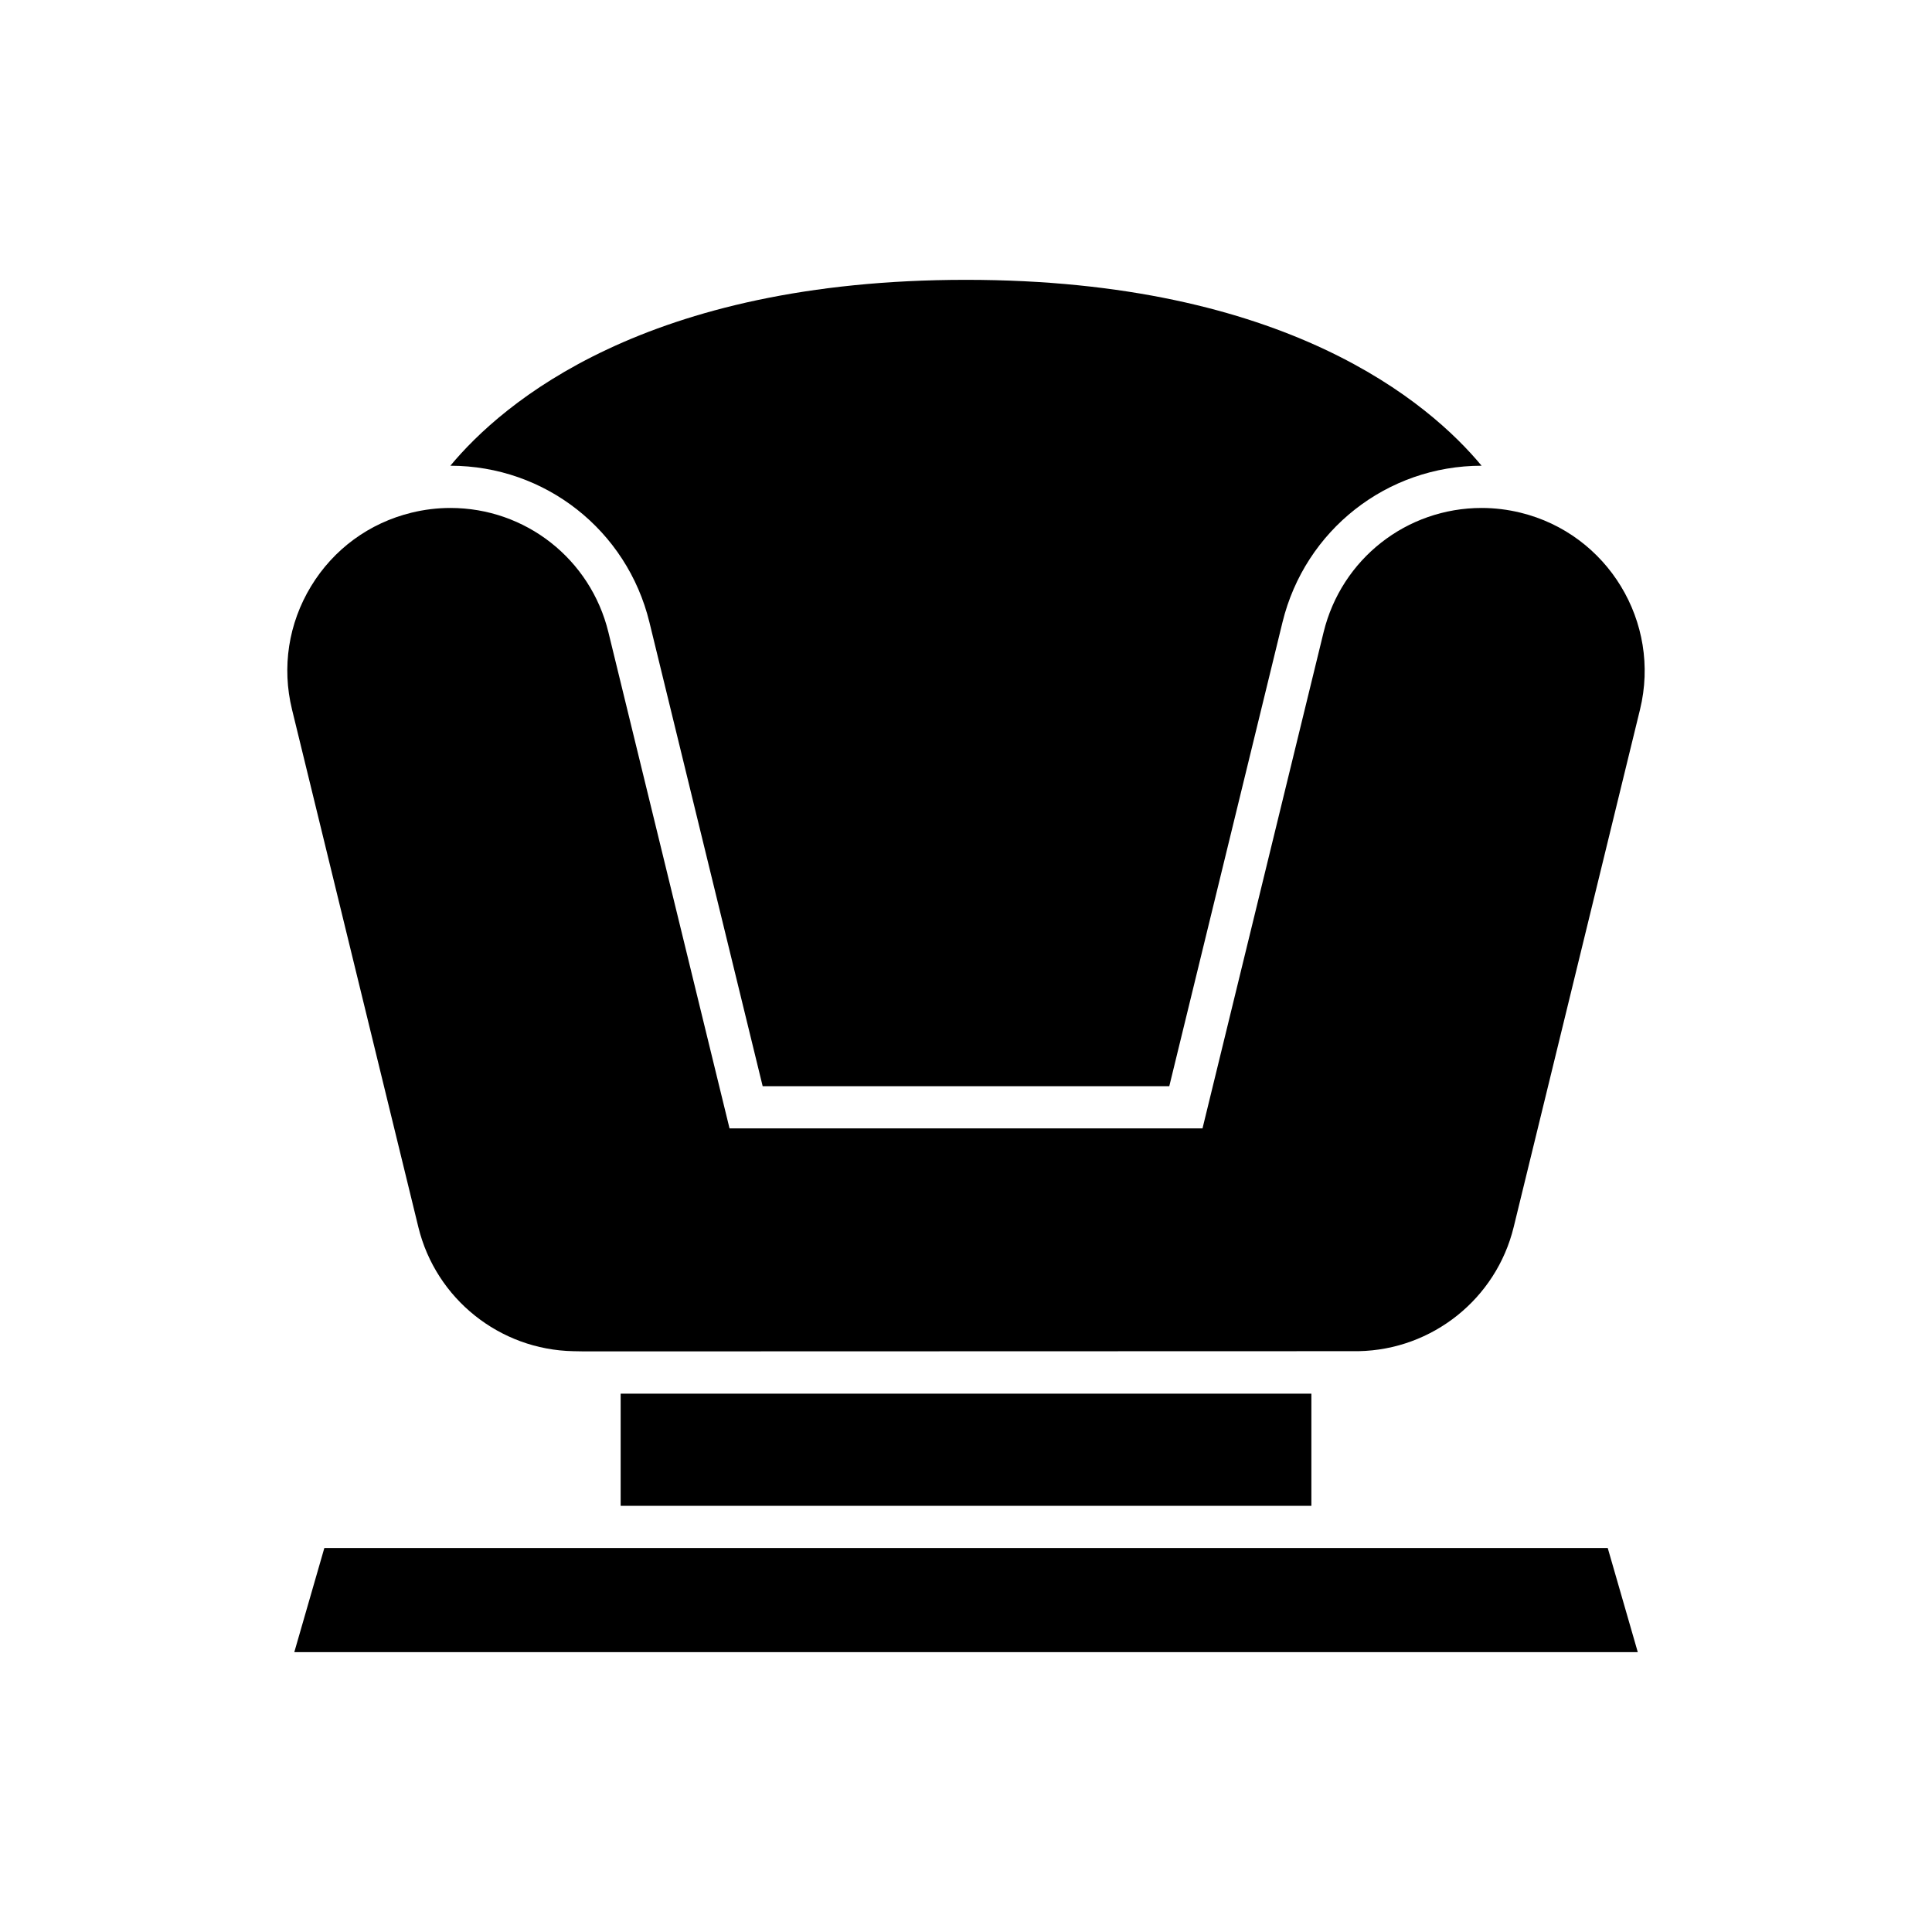
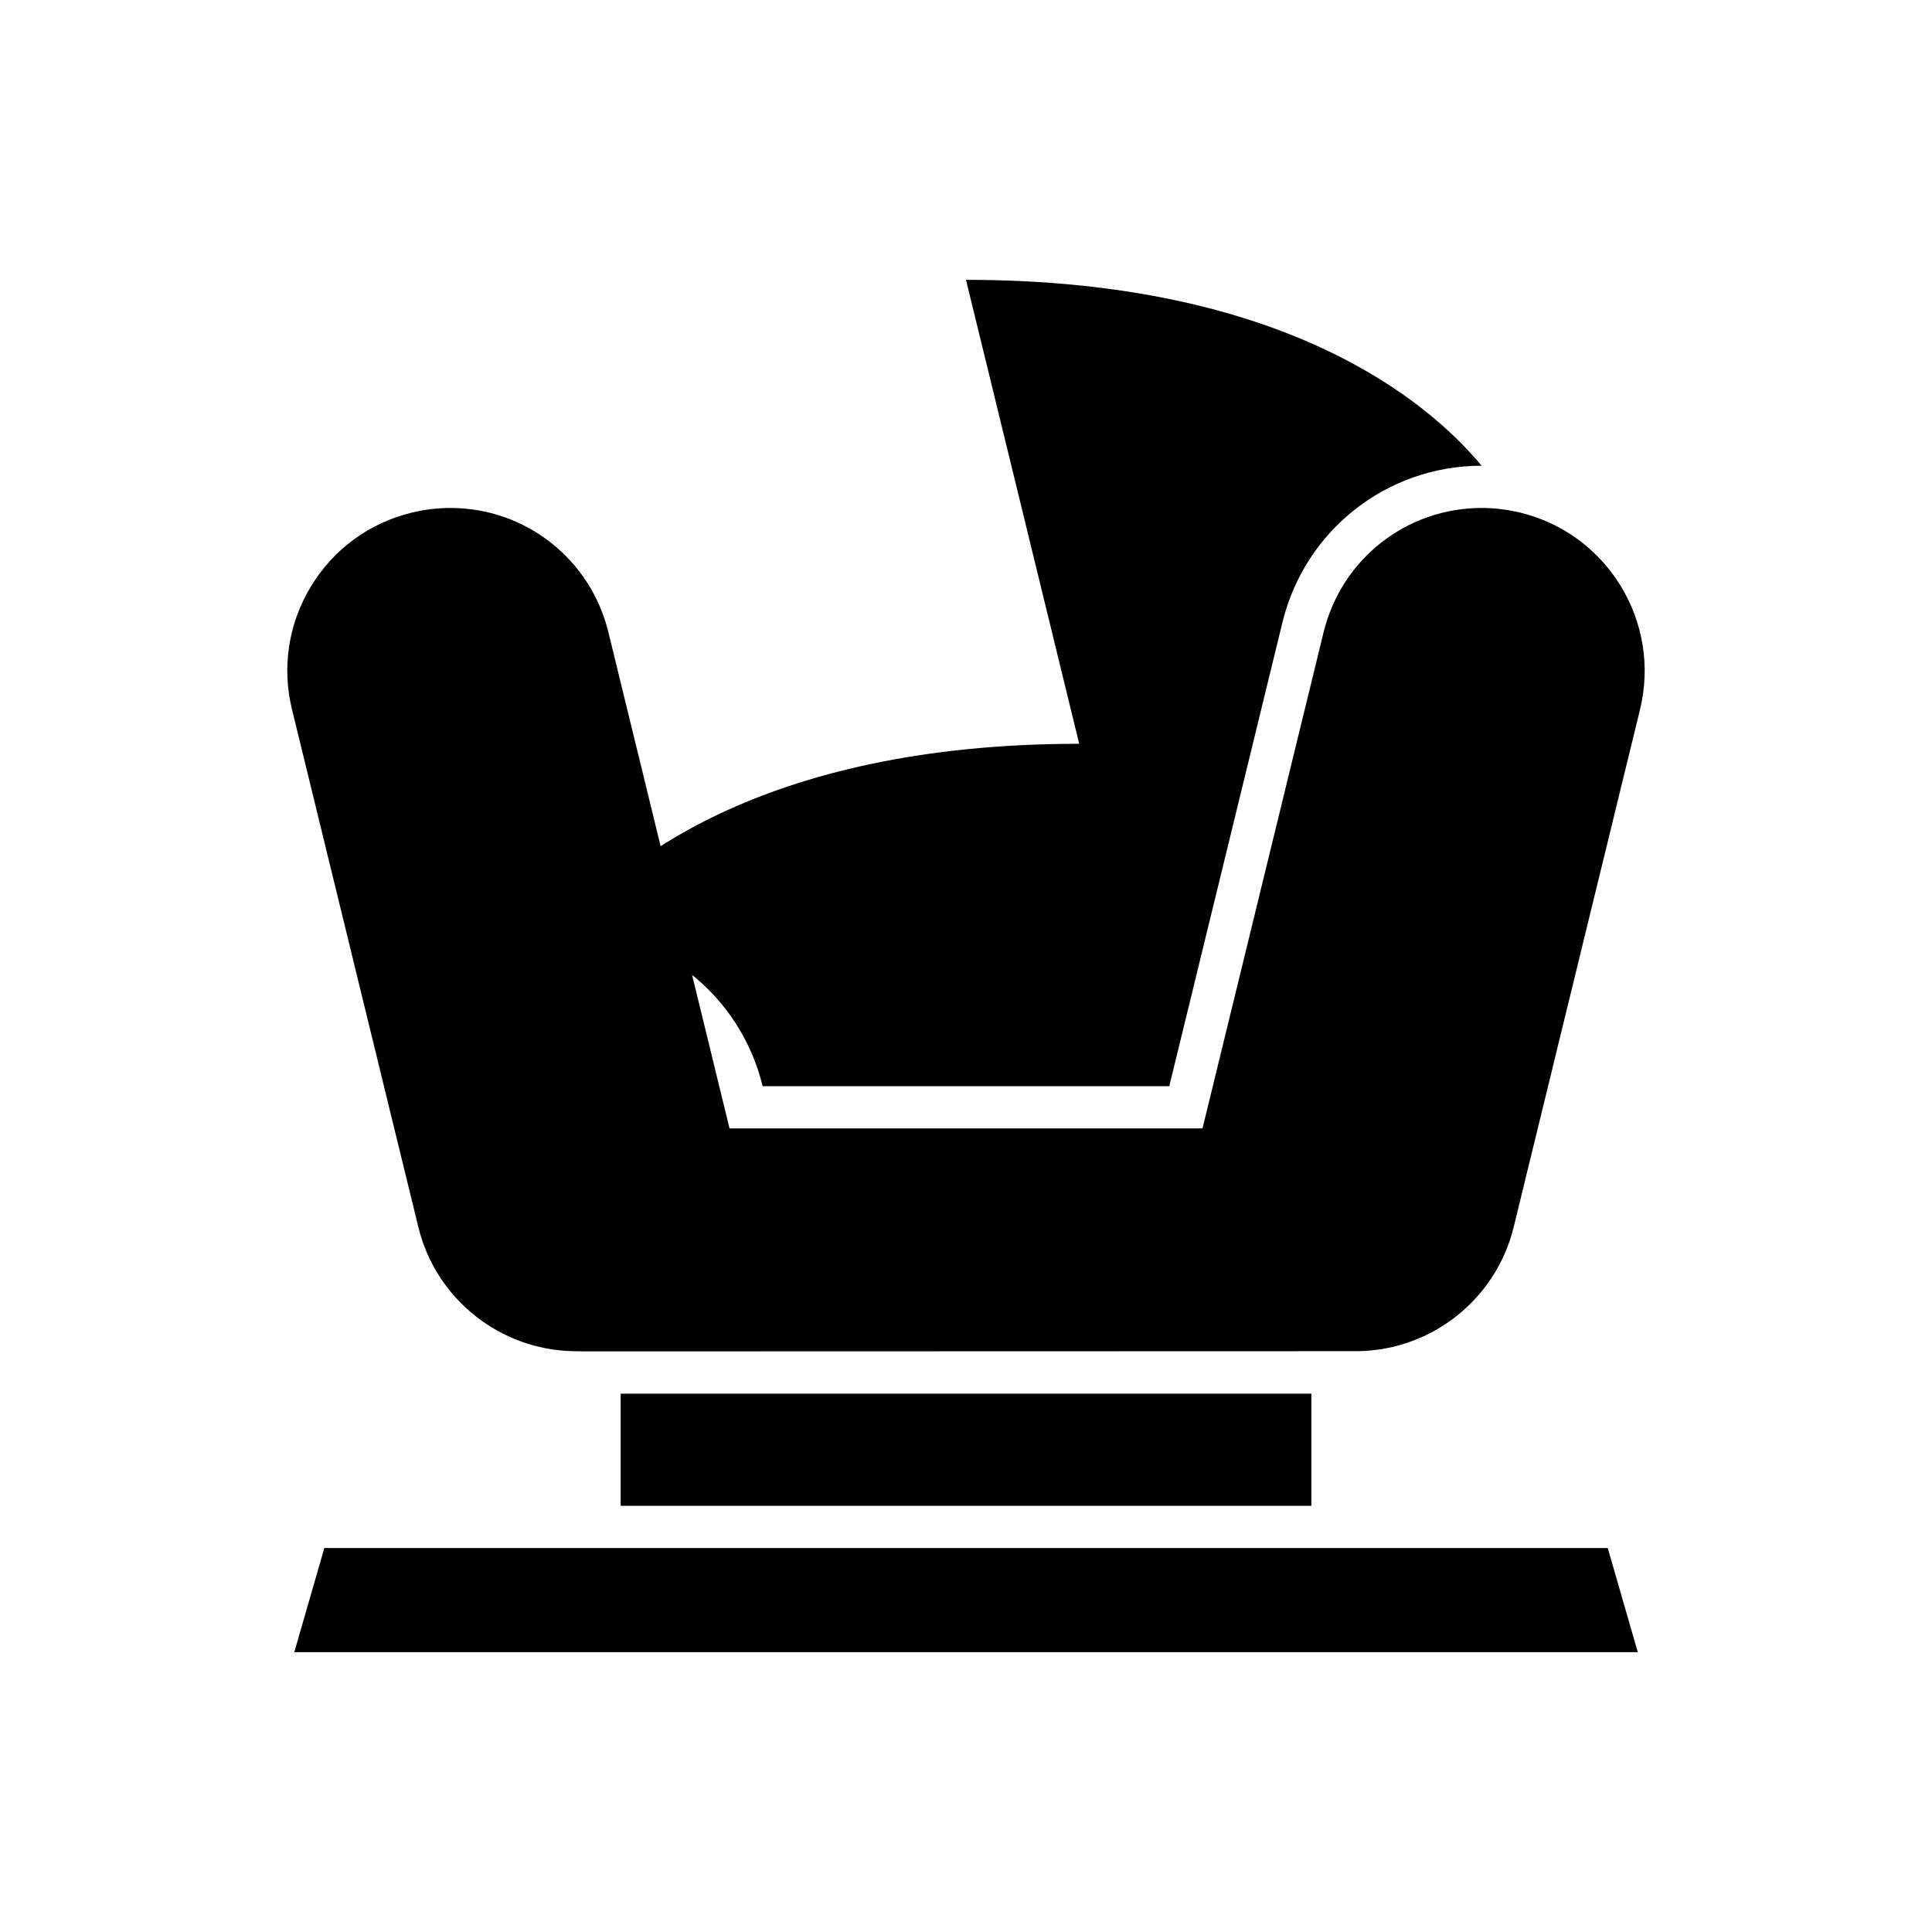
<svg xmlns="http://www.w3.org/2000/svg" fill="#000000" width="800px" height="800px" version="1.1" viewBox="144 144 512 512">
-   <path d="m400 218.16c84.973 0 122.88 32.68 136.64 49.262-25.102 0.004-46.793 17.062-52.766 41.477l-30 122.95h-107.76l-30.012-122.95c-5.957-24.414-27.652-41.469-52.754-41.477 13.777-16.594 51.691-49.262 136.64-49.262zm-104.04 283.92c-19.551-0.371-36.453-13.887-41.086-32.859l-33.488-137.2c-2.734-11.203-0.941-22.797 5.039-32.648 5.981-9.852 15.449-16.777 26.645-19.512 3.379-0.824 6.832-1.246 10.277-1.246 19.93 0 37.152 13.539 41.887 32.938l32.102 131.49h125.34l32.09-131.49c4.734-19.391 21.965-32.938 41.898-32.938 3.434 0 6.887 0.422 10.266 1.246 23.125 5.637 37.336 29.039 31.695 52.156l-33.488 137.19c-4.637 18.98-21.539 32.492-41.086 32.867l-205.14 0.059zm195.57 11.254v29.719h-183.05v-29.719zm-188.64 40.914h267.18l7.961 27.59h-356.04l7.961-27.59z" />
+   <path d="m400 218.16c84.973 0 122.88 32.68 136.64 49.262-25.102 0.004-46.793 17.062-52.766 41.477l-30 122.95h-107.76c-5.957-24.414-27.652-41.469-52.754-41.477 13.777-16.594 51.691-49.262 136.64-49.262zm-104.04 283.92c-19.551-0.371-36.453-13.887-41.086-32.859l-33.488-137.2c-2.734-11.203-0.941-22.797 5.039-32.648 5.981-9.852 15.449-16.777 26.645-19.512 3.379-0.824 6.832-1.246 10.277-1.246 19.93 0 37.152 13.539 41.887 32.938l32.102 131.49h125.34l32.09-131.49c4.734-19.391 21.965-32.938 41.898-32.938 3.434 0 6.887 0.422 10.266 1.246 23.125 5.637 37.336 29.039 31.695 52.156l-33.488 137.19c-4.637 18.98-21.539 32.492-41.086 32.867l-205.14 0.059zm195.57 11.254v29.719h-183.05v-29.719zm-188.64 40.914h267.18l7.961 27.59h-356.04l7.961-27.59z" />
</svg>